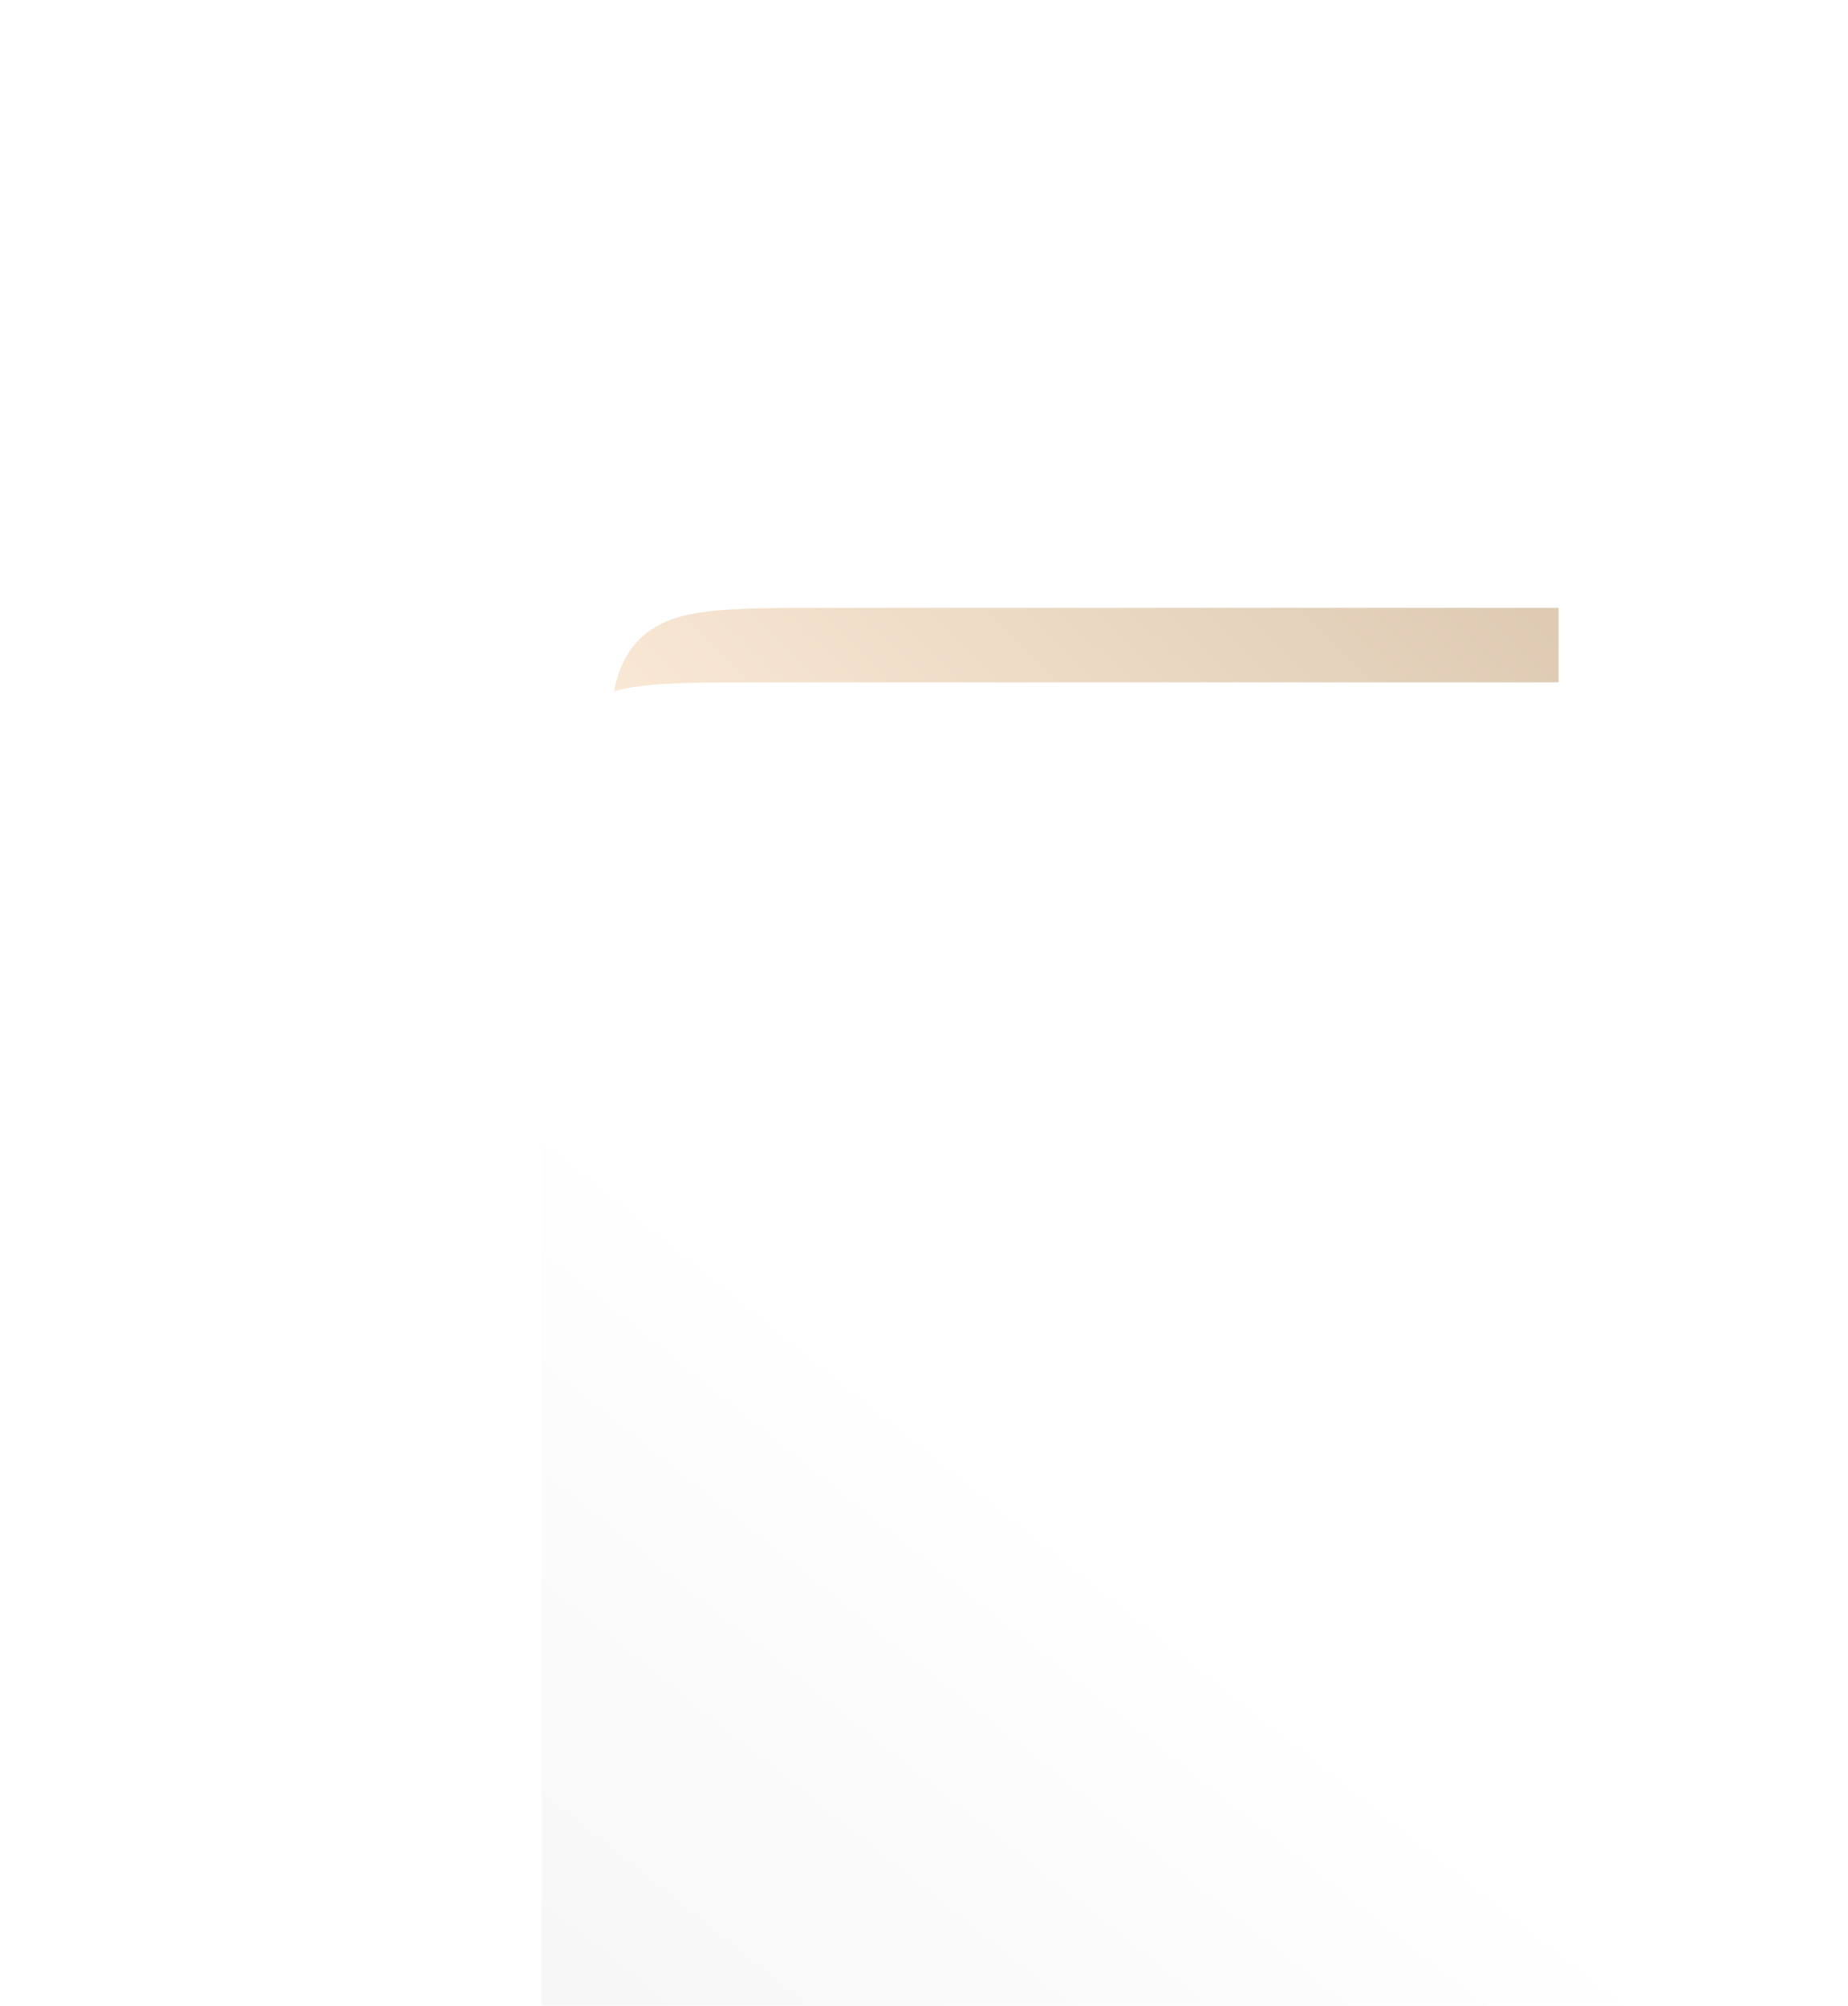
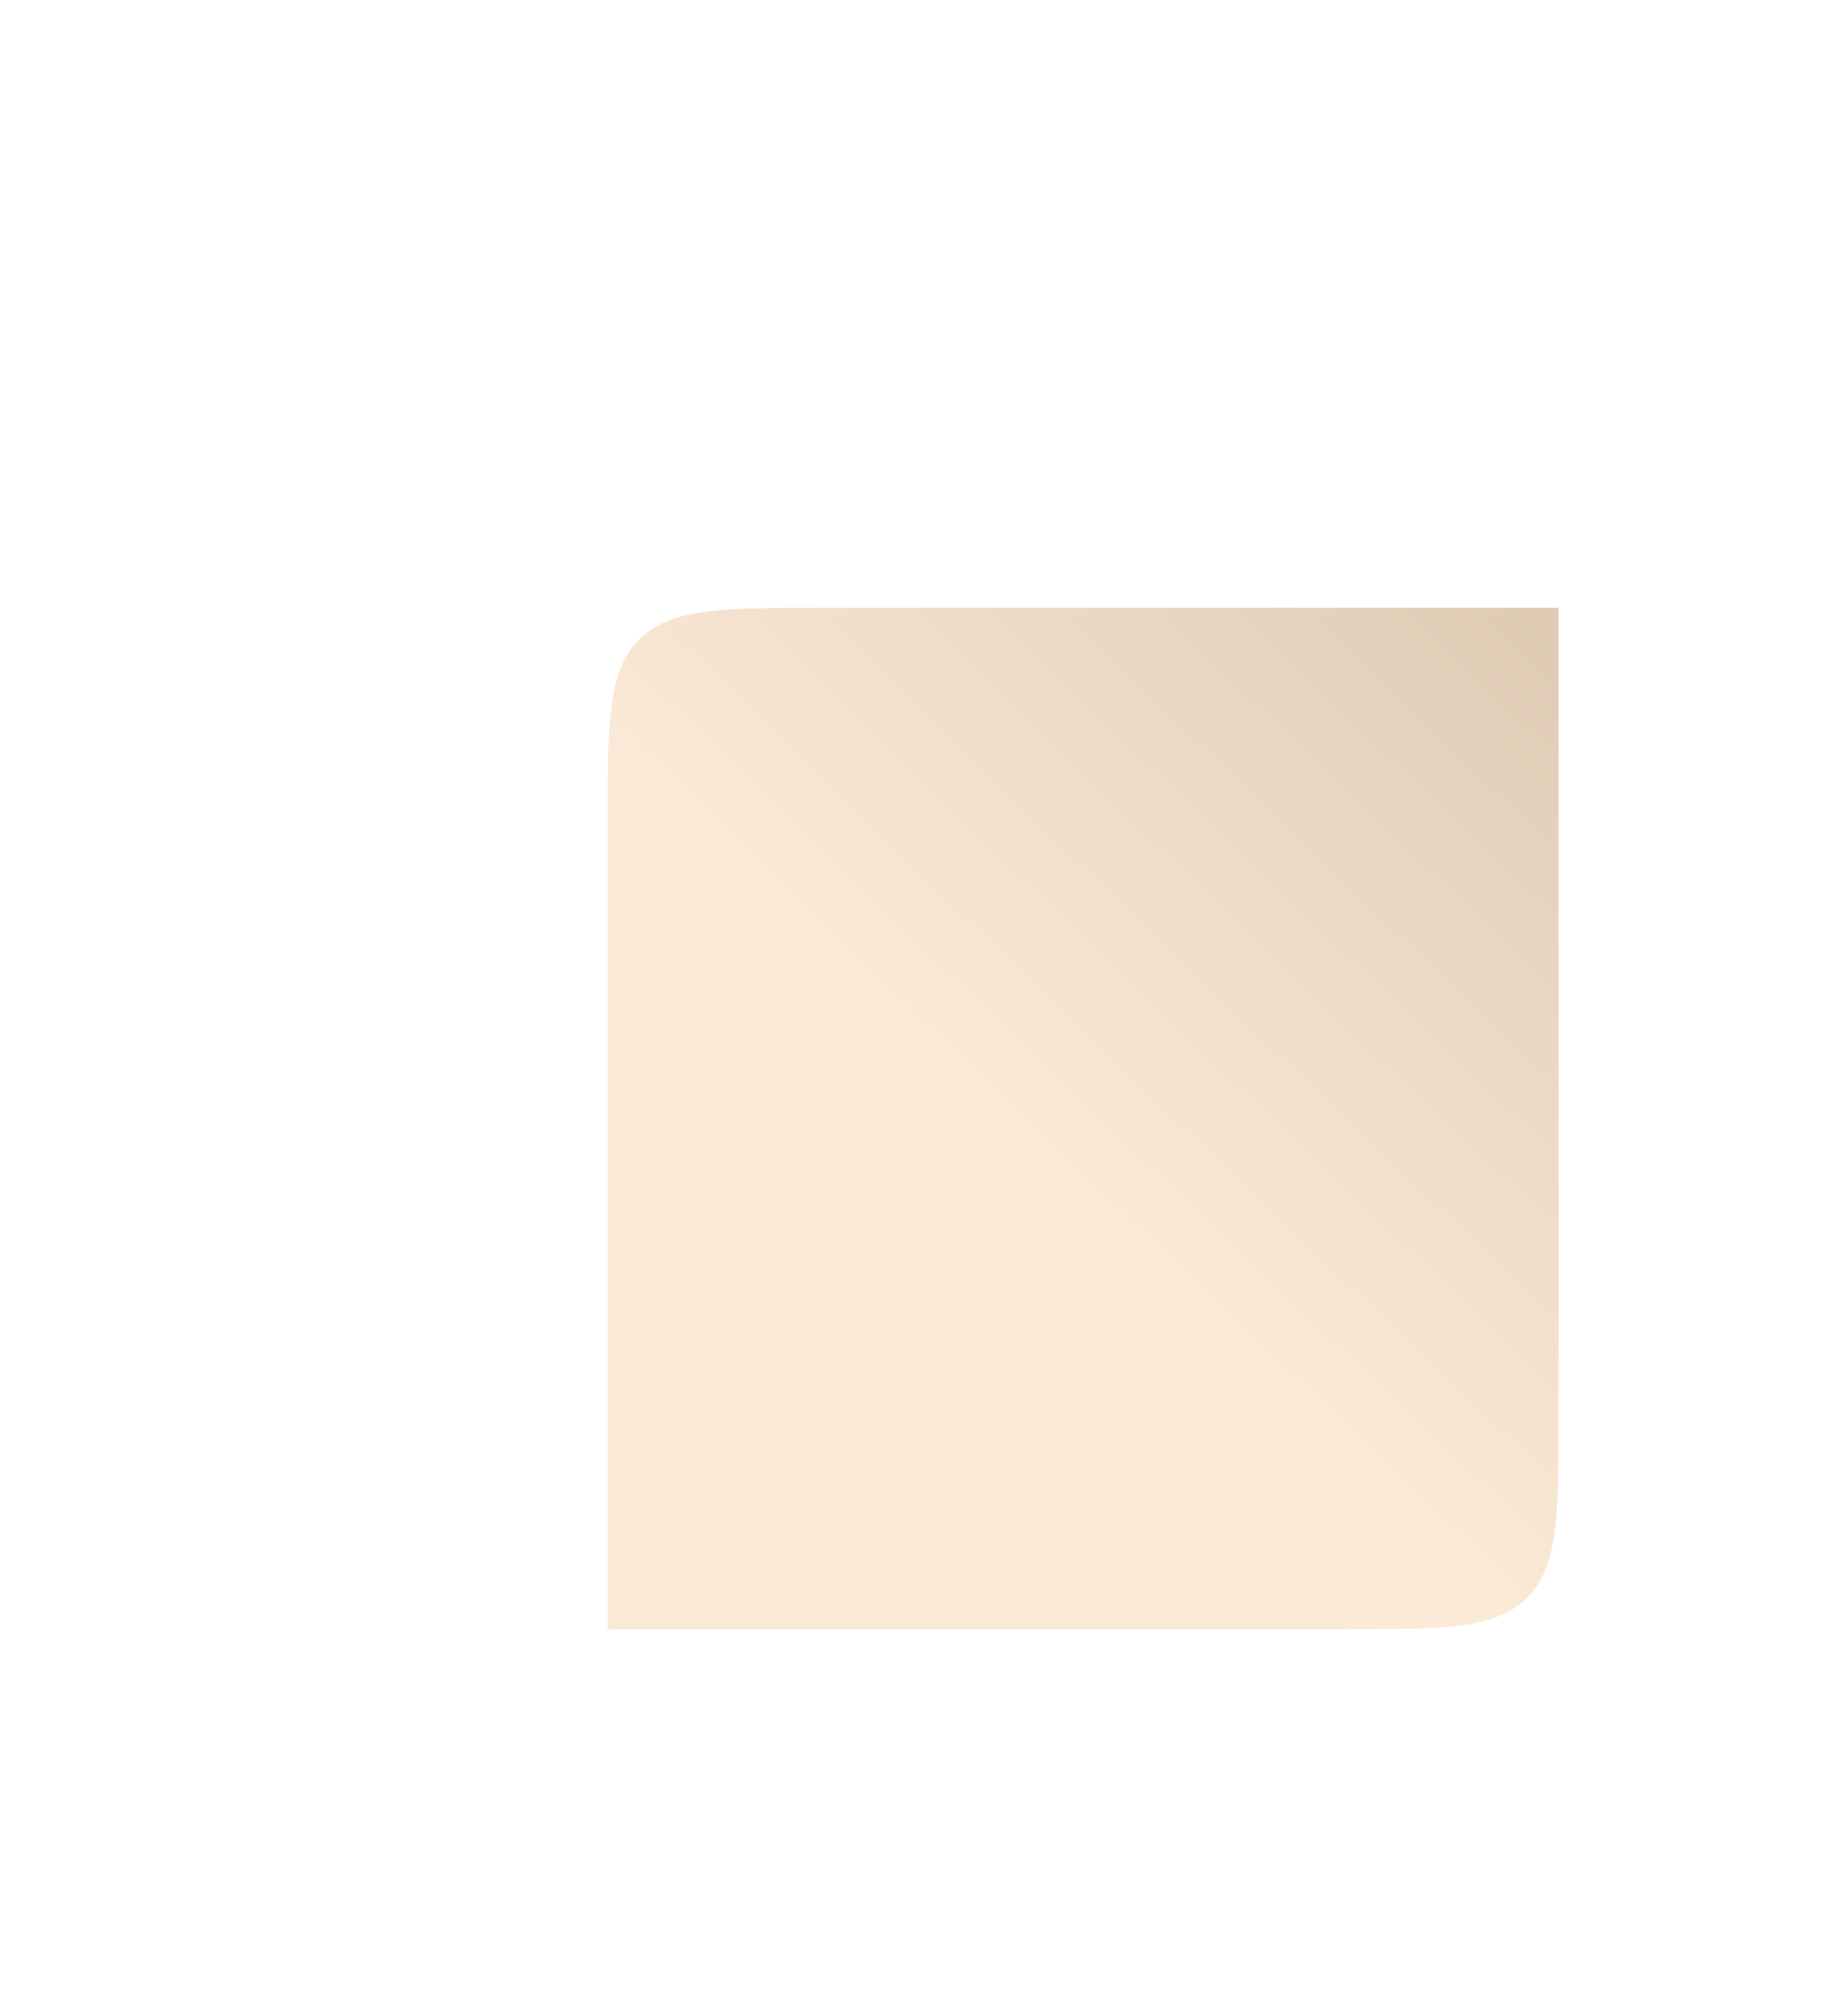
<svg xmlns="http://www.w3.org/2000/svg" width="447" height="485" viewBox="0 0 447 485" fill="none">
  <g filter="url(#filter0_dddd_86_142)">
    <path d="M46 199.14C46 174.561 46 162.271 53.636 154.636C61.272 147 73.561 147 98.14 147H276V341.86C276 366.439 276 378.729 268.364 386.364C260.729 394 248.439 394 223.86 394H46V199.14Z" fill="url(#paint0_radial_86_142)" />
  </g>
  <g filter="url(#filter1_dddd_86_142)">
-     <path d="M21 71.14C21 46.561 21 34.272 28.636 26.636C36.272 19 48.561 19 73.14 19H306V330.86C306 355.439 306 367.729 298.364 375.364C290.729 383 278.439 383 253.86 383H21V71.14Z" fill="url(#paint1_radial_86_142)" />
-   </g>
+     </g>
  <defs>
    <filter id="filter0_dddd_86_142" x="37" y="108" width="343" height="325" filterUnits="userSpaceOnUse" color-interpolation-filters="sRGB">
      <feFlood flood-opacity="0" result="BackgroundImageFix" />
      <feColorMatrix in="SourceAlpha" type="matrix" values="0 0 0 0 0 0 0 0 0 0 0 0 0 0 0 0 0 0 127 0" result="hardAlpha" />
      <feOffset />
      <feColorMatrix type="matrix" values="0 0 0 0 0 0 0 0 0 0 0 0 0 0 0 0 0 0 0.03 0" />
      <feBlend mode="normal" in2="BackgroundImageFix" result="effect1_dropShadow_86_142" />
      <feColorMatrix in="SourceAlpha" type="matrix" values="0 0 0 0 0 0 0 0 0 0 0 0 0 0 0 0 0 0 127 0" result="hardAlpha" />
      <feOffset dx="7" />
      <feGaussianBlur stdDeviation="8" />
      <feColorMatrix type="matrix" values="0 0 0 0 0 0 0 0 0 0 0 0 0 0 0 0 0 0 0.03 0" />
      <feBlend mode="normal" in2="effect1_dropShadow_86_142" result="effect2_dropShadow_86_142" />
      <feColorMatrix in="SourceAlpha" type="matrix" values="0 0 0 0 0 0 0 0 0 0 0 0 0 0 0 0 0 0 127 0" result="hardAlpha" />
      <feOffset dx="29" />
      <feGaussianBlur stdDeviation="14.5" />
      <feColorMatrix type="matrix" values="0 0 0 0 0 0 0 0 0 0 0 0 0 0 0 0 0 0 0.03 0" />
      <feBlend mode="normal" in2="effect2_dropShadow_86_142" result="effect3_dropShadow_86_142" />
      <feColorMatrix in="SourceAlpha" type="matrix" values="0 0 0 0 0 0 0 0 0 0 0 0 0 0 0 0 0 0 127 0" result="hardAlpha" />
      <feOffset dx="65" />
      <feGaussianBlur stdDeviation="19.5" />
      <feColorMatrix type="matrix" values="0 0 0 0 0 0 0 0 0 0 0 0 0 0 0 0 0 0 0.02 0" />
      <feBlend mode="normal" in2="effect3_dropShadow_86_142" result="effect4_dropShadow_86_142" />
      <feBlend mode="normal" in="SourceGraphic" in2="effect4_dropShadow_86_142" result="shape" />
    </filter>
    <filter id="filter1_dddd_86_142" x="0" y="0" width="447" height="547" filterUnits="userSpaceOnUse" color-interpolation-filters="sRGB">
      <feFlood flood-opacity="0" result="BackgroundImageFix" />
      <feColorMatrix in="SourceAlpha" type="matrix" values="0 0 0 0 0 0 0 0 0 0 0 0 0 0 0 0 0 0 127 0" result="hardAlpha" />
      <feOffset />
      <feColorMatrix type="matrix" values="0 0 0 0 0 0 0 0 0 0 0 0 0 0 0 0 0 0 0.03 0" />
      <feBlend mode="normal" in2="BackgroundImageFix" result="effect1_dropShadow_86_142" />
      <feColorMatrix in="SourceAlpha" type="matrix" values="0 0 0 0 0 0 0 0 0 0 0 0 0 0 0 0 0 0 127 0" result="hardAlpha" />
      <feOffset dx="8" dy="10" />
      <feGaussianBlur stdDeviation="14.5" />
      <feColorMatrix type="matrix" values="0 0 0 0 0 0 0 0 0 0 0 0 0 0 0 0 0 0 0.03 0" />
      <feBlend mode="normal" in2="effect1_dropShadow_86_142" result="effect2_dropShadow_86_142" />
      <feColorMatrix in="SourceAlpha" type="matrix" values="0 0 0 0 0 0 0 0 0 0 0 0 0 0 0 0 0 0 127 0" result="hardAlpha" />
      <feOffset dx="31" dy="42" />
      <feGaussianBlur stdDeviation="26" />
      <feColorMatrix type="matrix" values="0 0 0 0 0 0 0 0 0 0 0 0 0 0 0 0 0 0 0.03 0" />
      <feBlend mode="normal" in2="effect2_dropShadow_86_142" result="effect3_dropShadow_86_142" />
      <feColorMatrix in="SourceAlpha" type="matrix" values="0 0 0 0 0 0 0 0 0 0 0 0 0 0 0 0 0 0 127 0" result="hardAlpha" />
      <feOffset dx="71" dy="94" />
      <feGaussianBlur stdDeviation="35" />
      <feColorMatrix type="matrix" values="0 0 0 0 0 0 0 0 0 0 0 0 0 0 0 0 0 0 0.02 0" />
      <feBlend mode="normal" in2="effect3_dropShadow_86_142" result="effect4_dropShadow_86_142" />
      <feBlend mode="normal" in="SourceGraphic" in2="effect4_dropShadow_86_142" result="shape" />
    </filter>
    <radialGradient id="paint0_radial_86_142" cx="0" cy="0" r="1" gradientUnits="userSpaceOnUse" gradientTransform="translate(276 147) rotate(132.959) scale(337.504 3286.93)">
      <stop stop-color="#DECAB3" />
      <stop offset="0.552" stop-color="#FBEAD7" />
      <stop offset="1" stop-color="#FBEAD7" />
    </radialGradient>
    <radialGradient id="paint1_radial_86_142" cx="0" cy="0" r="1" gradientUnits="userSpaceOnUse" gradientTransform="translate(306 19) rotate(128.06) scale(462.3 4381.95)">
      <stop stop-color="white" />
      <stop offset="0.552" stop-color="white" />
      <stop offset="1" stop-color="#F5F5F5" />
    </radialGradient>
  </defs>
</svg>